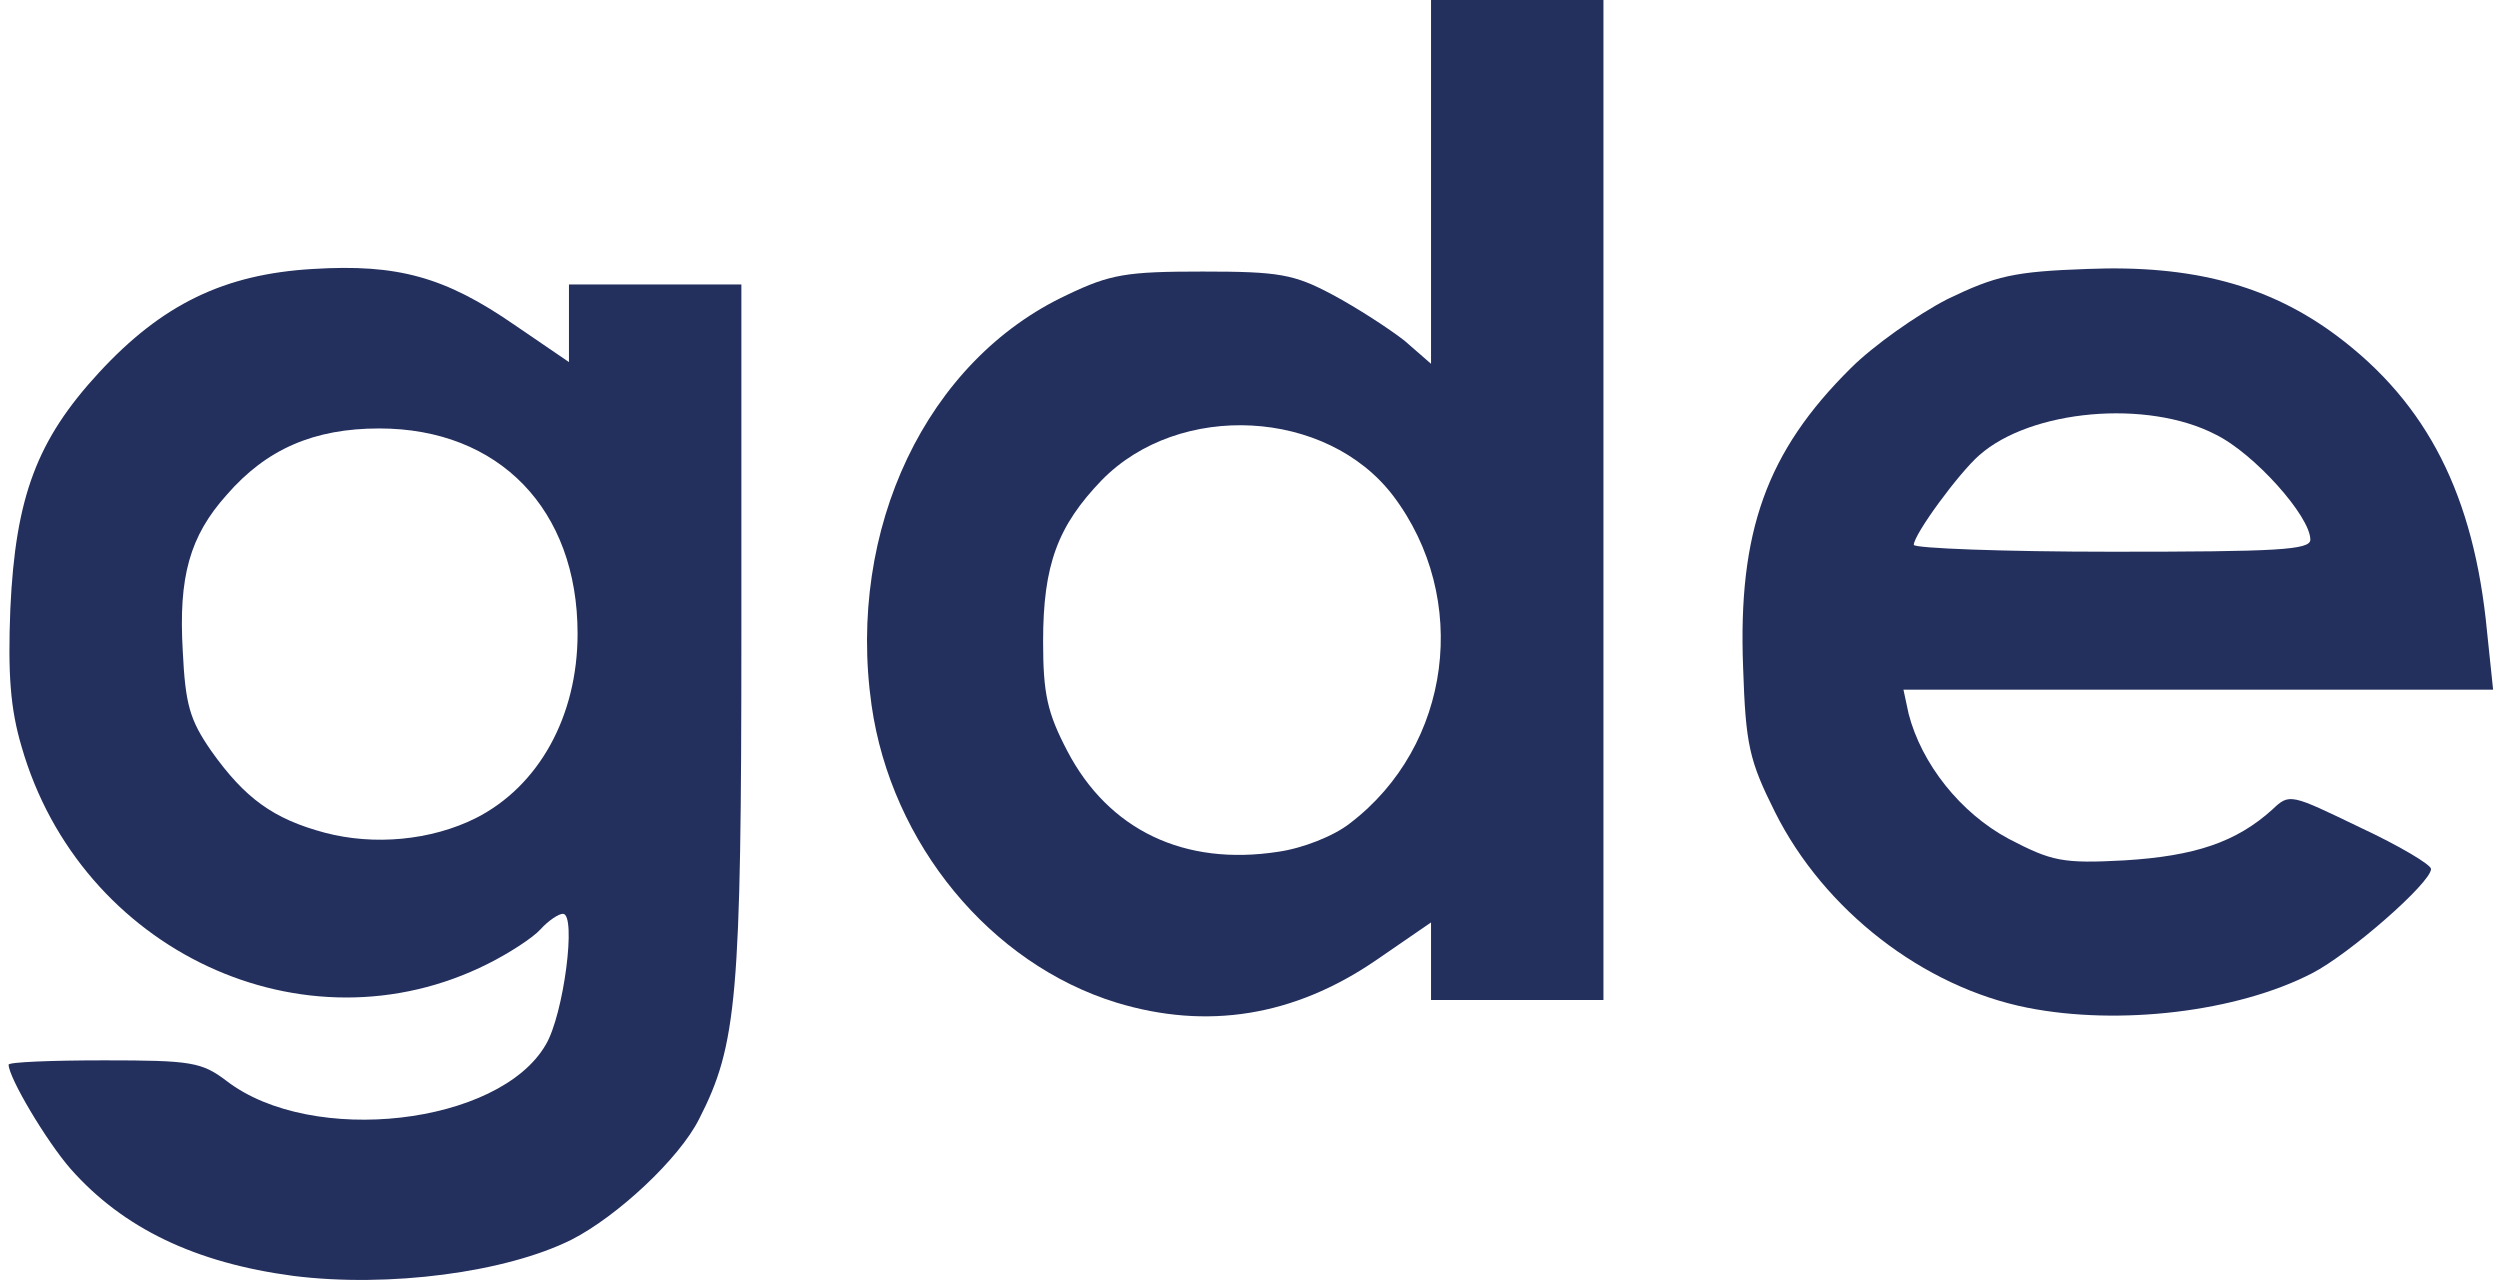
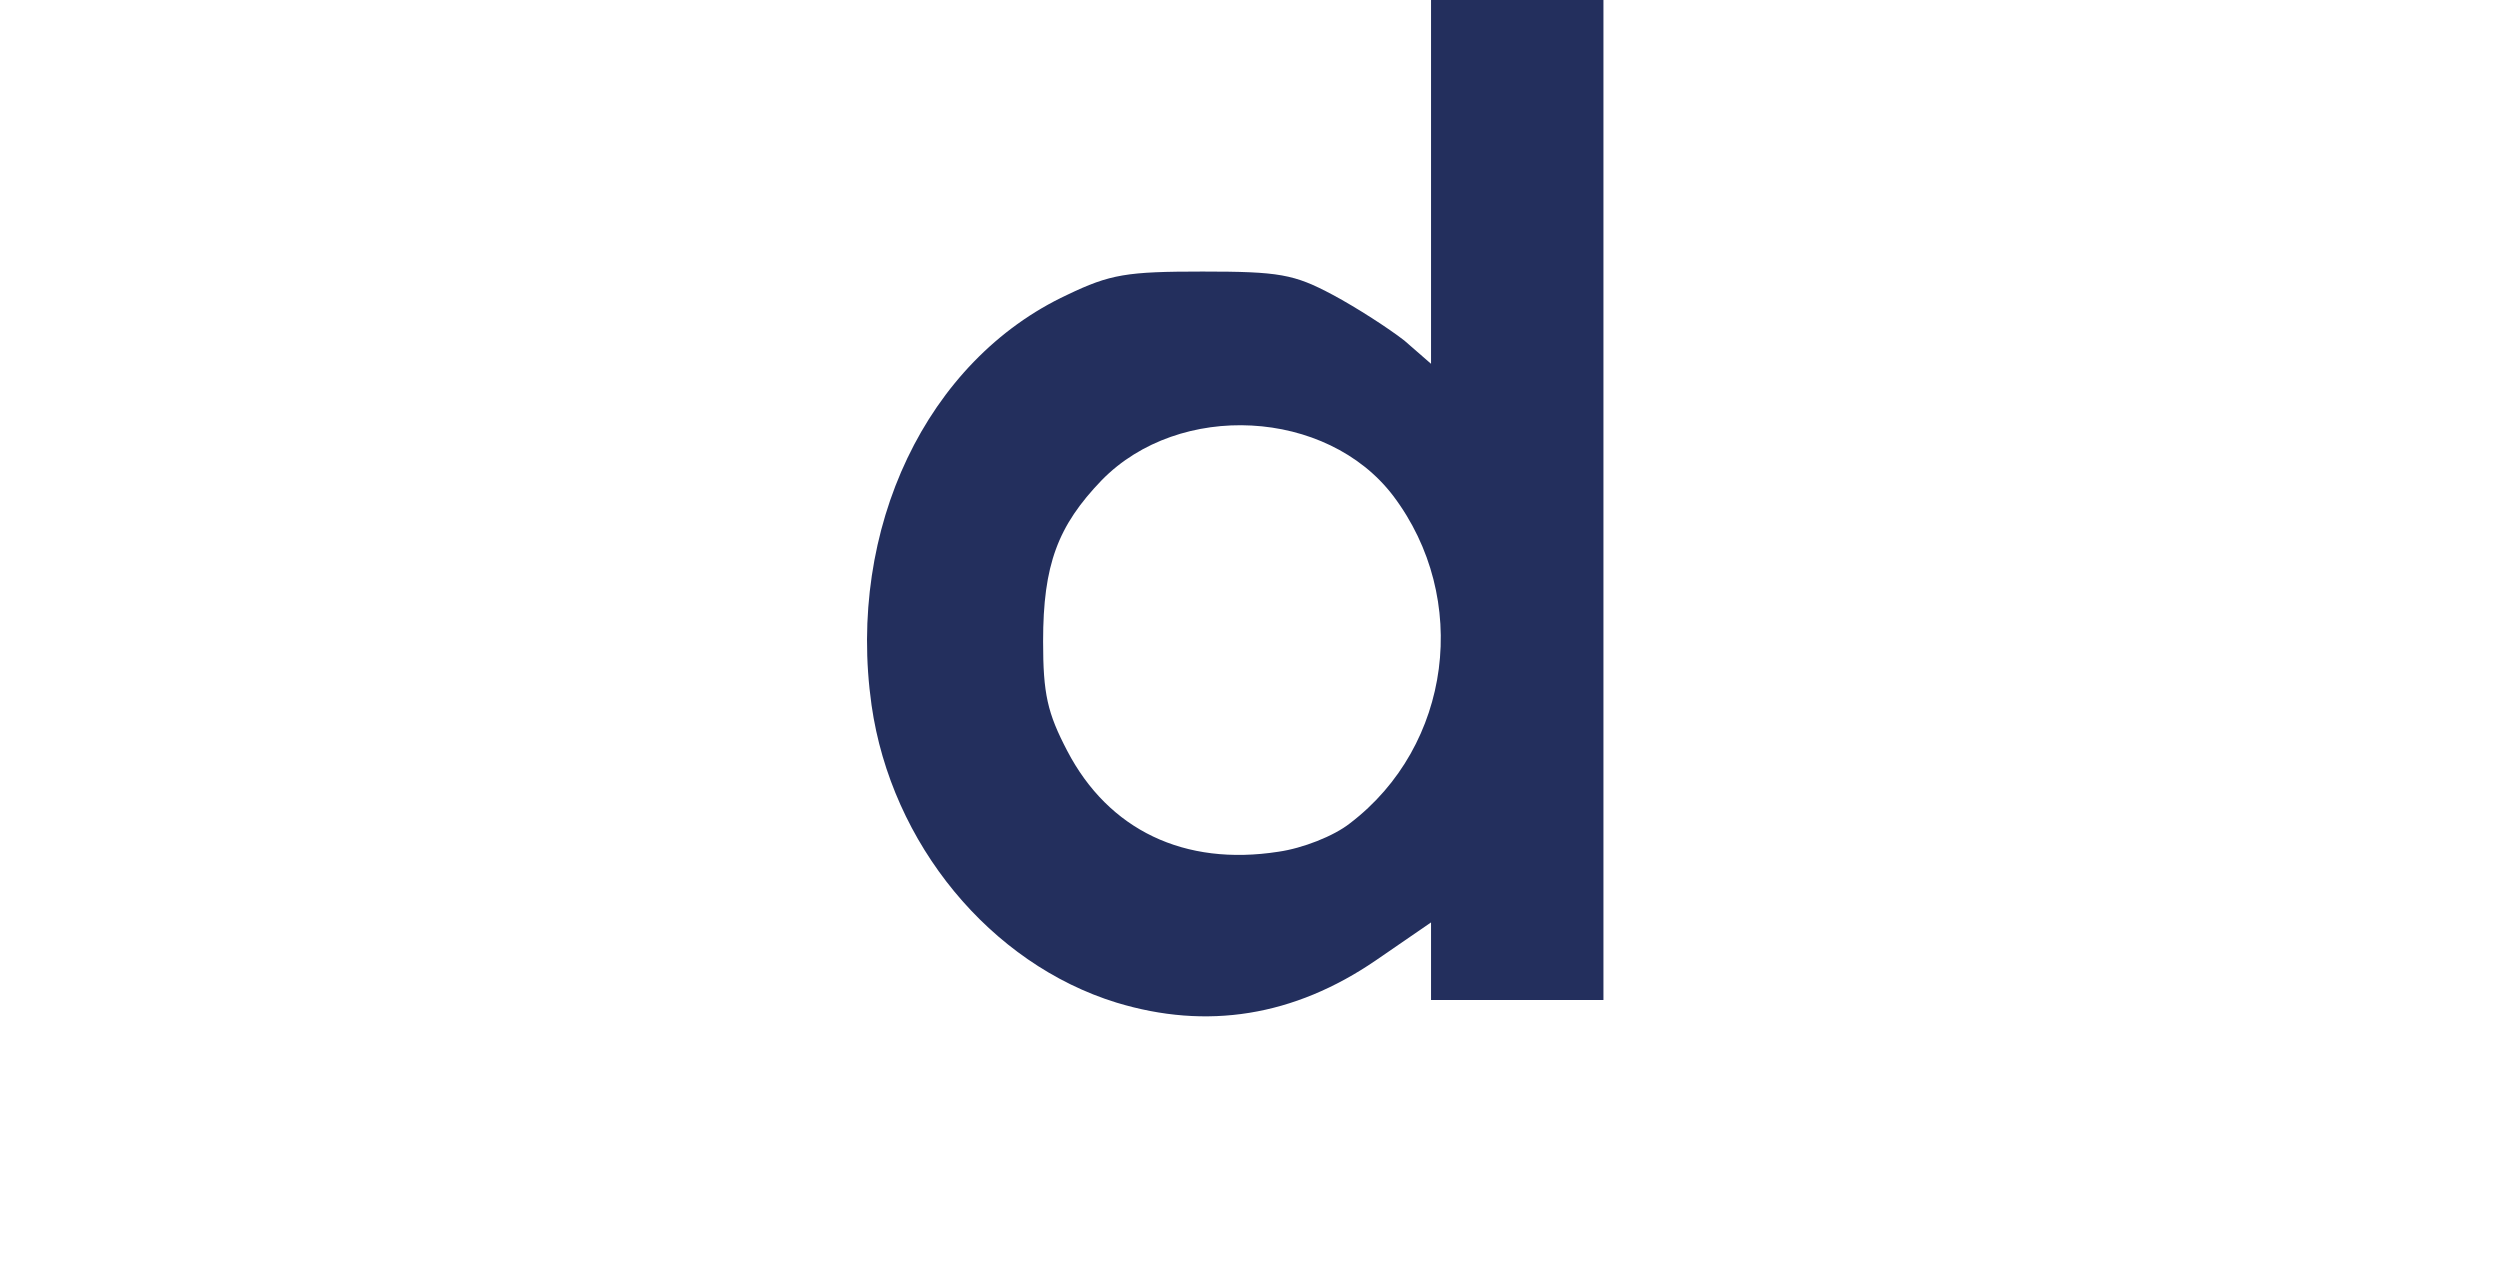
<svg xmlns="http://www.w3.org/2000/svg" version="1.0" width="290px" height="149px" viewBox="0 0 290 149" preserveAspectRatio="xMidYMid meet">
  <g fill="#232f5d">
-     <path d="M34 148 c-11.3 -1.5 -19.7 -5.5 -25.8 -12.4 -2.8 -3.2 -7.2 -10.6 -7.2 -12.1 0 -0.3 5 -0.5 11.1 -0.5 10.1 0 11.3 0.2 14.2 2.4 9.9 7.6 31.6 5.1 37 -4.2 2.1 -3.5 3.6 -15.2 2 -15.2 -0.5 0 -1.7 0.8 -2.6 1.8 -0.9 1 -3.7 2.8 -6.1 4 -21.3 10.7 -47.3 -1.5 -54.1 -25.2 -1.3 -4.4 -1.6 -8.4 -1.3 -16 0.6 -13 3.1 -19.6 10.3 -27.4 7.3 -7.9 14.5 -11.4 24.8 -12 9.8 -0.6 15.3 0.9 23.4 6.5 l6.3 4.3 0 -4.5 0 -4.5 10 0 10 0 0 40.3 c0 42.4 -0.5 47.9 -4.9 56.5 -2.3 4.6 -9.5 11.3 -14.8 14 -7.6 3.8 -21.2 5.6 -32.3 4.2z m21.2 -53.1 c7.3 -3.7 11.8 -11.8 11.8 -21.4 0 -14.4 -9.1 -23.8 -23 -23.8 -7.6 0 -13.1 2.4 -17.7 7.7 -4.3 4.8 -5.6 9.5 -5.1 18.1 0.3 6.2 0.8 8 3.3 11.6 3.9 5.5 7.2 7.9 13.2 9.5 5.7 1.5 12.3 0.9 17.5 -1.7z" />
    <path d="M129.5 116.3 c-14.6 -4.5 -26.1 -18.4 -28.4 -34.5 -2.9 -20.5 6.4 -40 22.7 -47.6 5 -2.4 6.9 -2.7 15.7 -2.7 8.9 0 10.6 0.3 15.1 2.7 2.8 1.5 6.5 3.9 8.3 5.3 l3.1 2.7 0 -21.1 0 -21.1 10 0 10 0 0 58 0 58 -10 0 -10 0 0 -4.5 0 -4.5 -6.4 4.4 c-9.5 6.5 -19.6 8.1 -30.1 4.9z m27.1 -20.8 c11.8 -9 14 -26.1 5 -38 -7.7 -10.1 -24.8 -11 -33.8 -1.8 -5.1 5.3 -6.8 9.8 -6.8 18.7 0 6.1 0.5 8.3 2.8 12.7 4.8 9.2 13.6 13.4 24.5 11.7 2.8 -0.4 6.4 -1.8 8.3 -3.3z" />
-     <path d="M235.2 116.9 c-12.1 -2.4 -23.6 -11.3 -29.3 -22.7 -3 -6 -3.4 -7.8 -3.7 -16.8 -0.6 -15.7 2.7 -25 12.5 -34.7 2.6 -2.6 7.7 -6.2 11.2 -8 5.6 -2.7 7.7 -3.2 16.2 -3.5 12.2 -0.5 21.1 1.9 28.9 7.7 10.6 7.9 16 18.6 17.5 34.4 l0.7 6.7 -34.2 0 -34.2 0 0.6 2.8 c1.5 5.8 6 11.5 11.6 14.5 5 2.6 6.2 2.9 13.5 2.5 8.1 -0.5 12.9 -2.1 17.1 -5.9 2 -1.9 2.1 -1.8 10.2 2.1 4.5 2.1 8.2 4.3 8.2 4.8 0 1.6 -9.5 9.9 -13.8 12.1 -8.7 4.5 -22.4 6.1 -33 4z m32.8 -54.3 c0 -2.7 -6.5 -10 -11 -12.2 -7.9 -4.1 -21.4 -2.9 -27.4 2.4 -2.4 2.1 -7.6 9.2 -7.6 10.4 0 0.4 10.4 0.8 23 0.8 19.2 0 23 -0.2 23 -1.4z" />
  </g>
</svg>